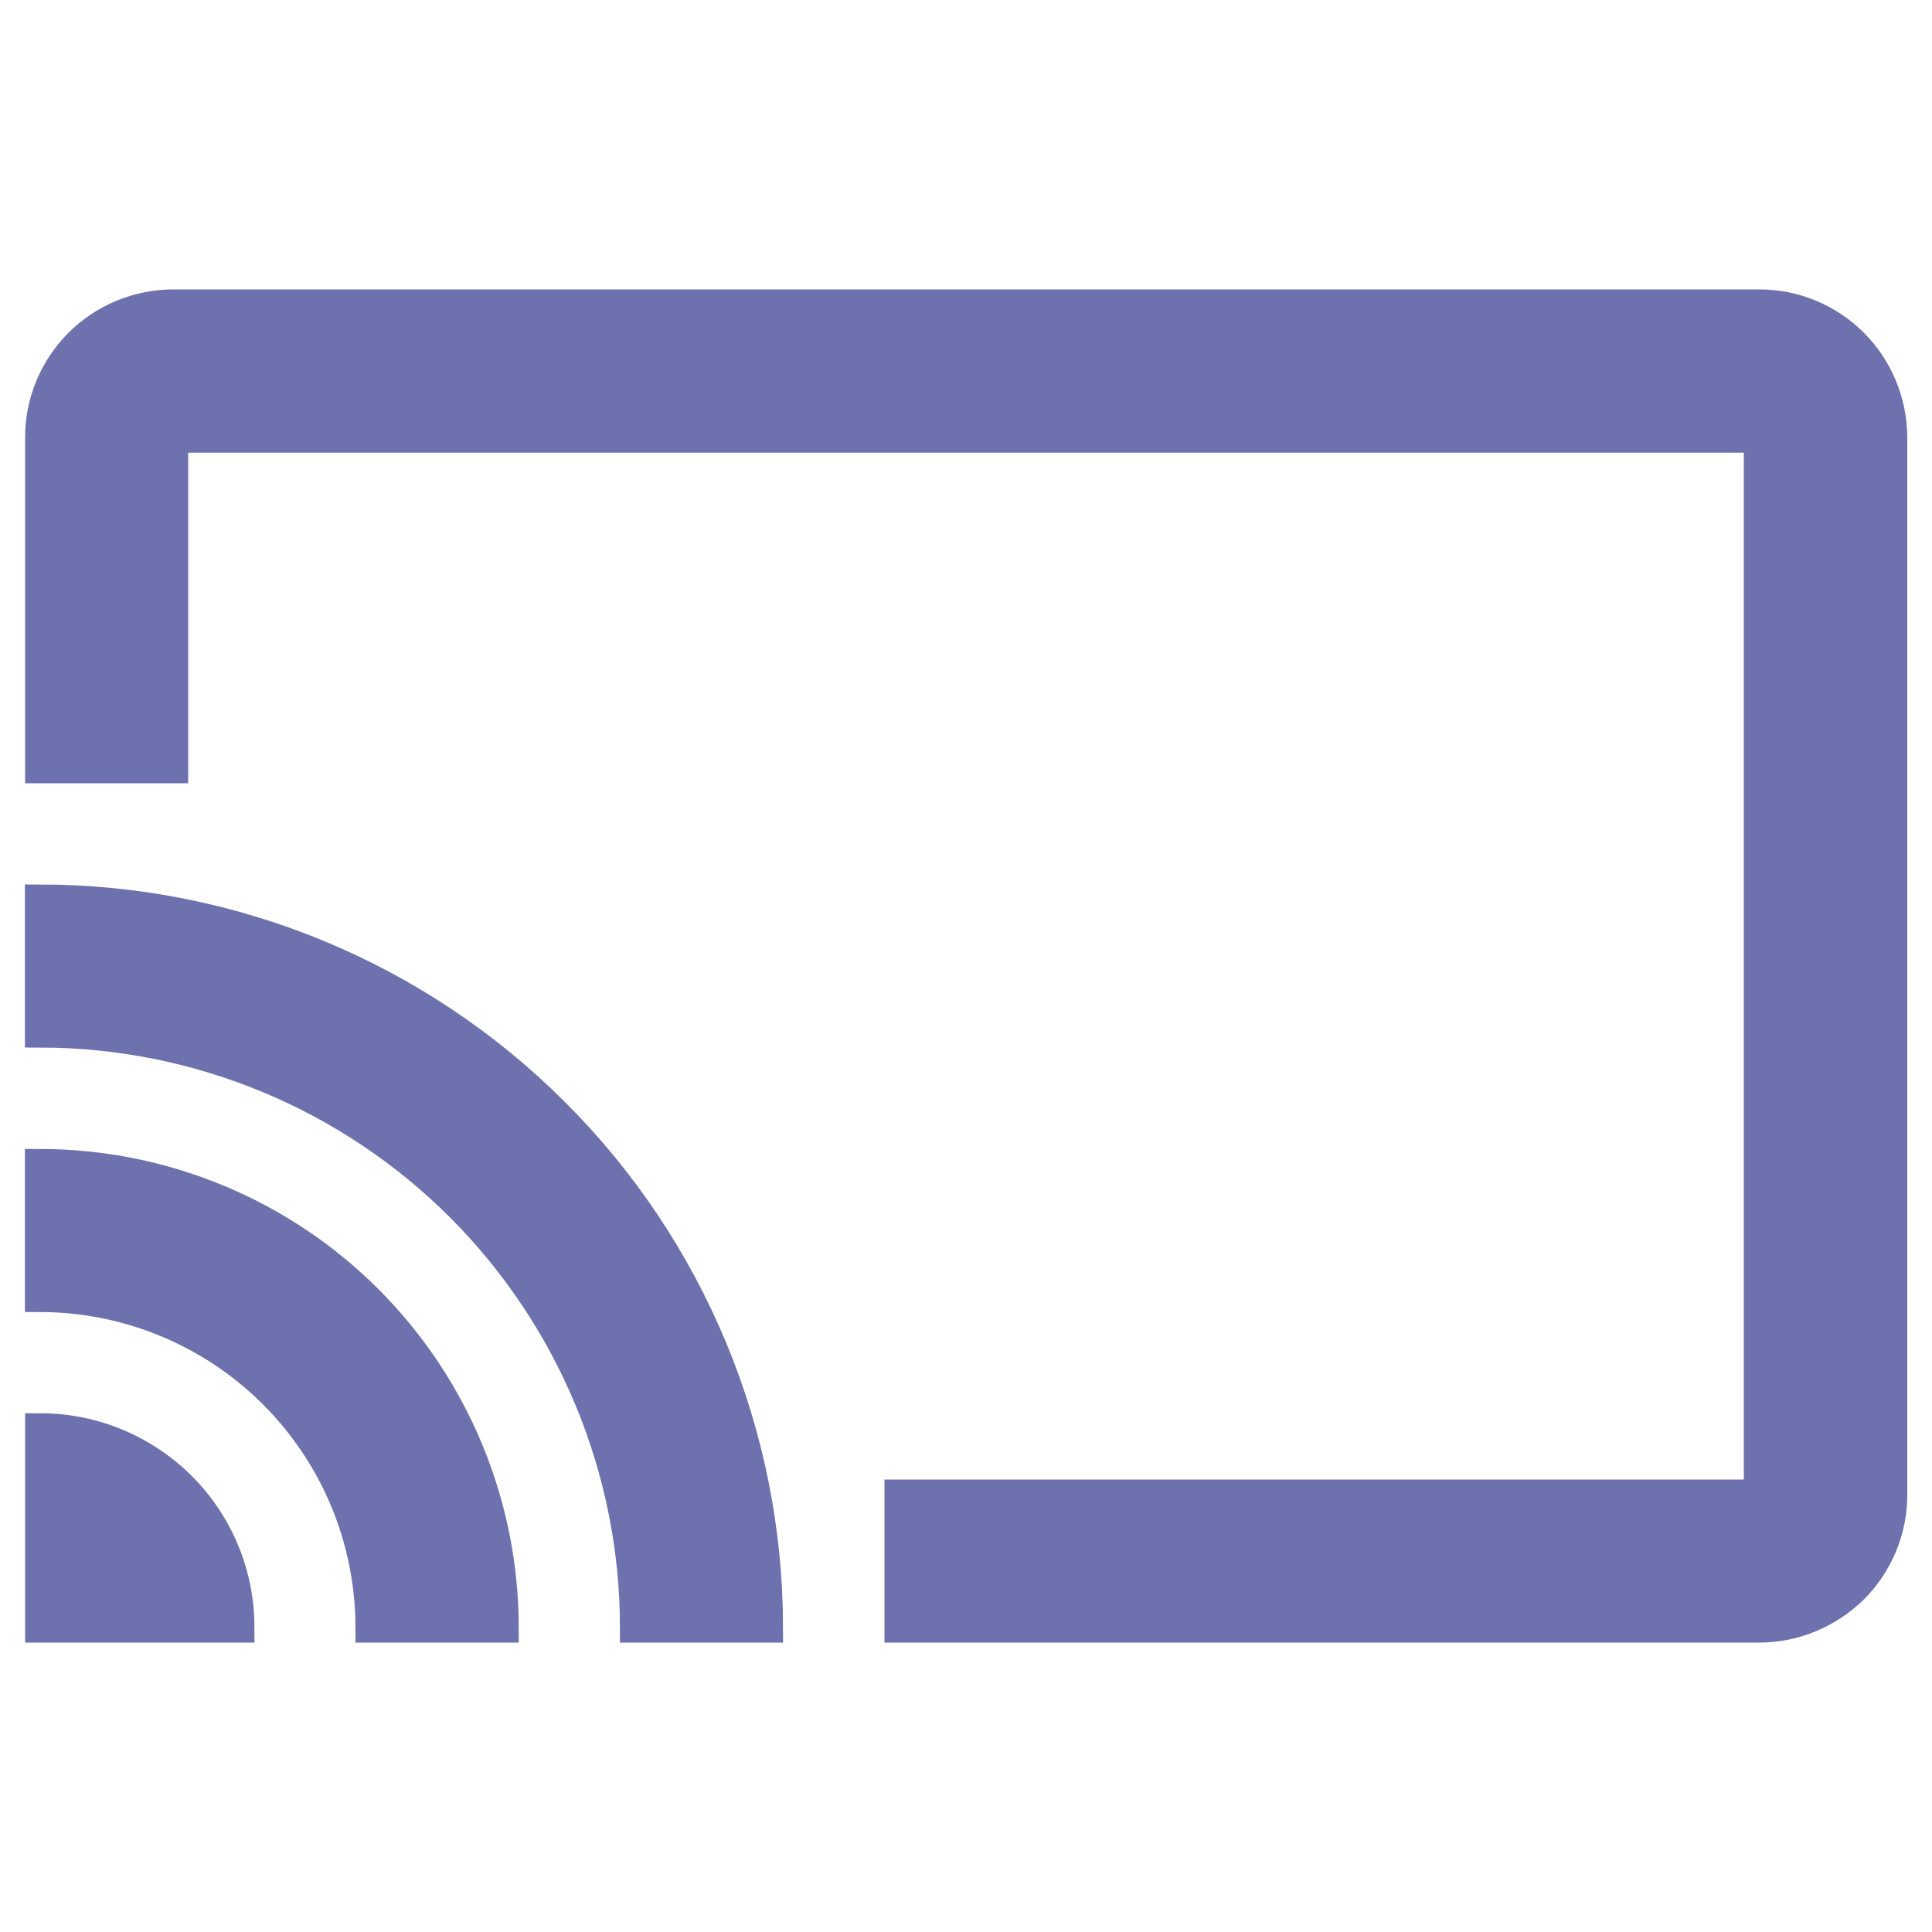
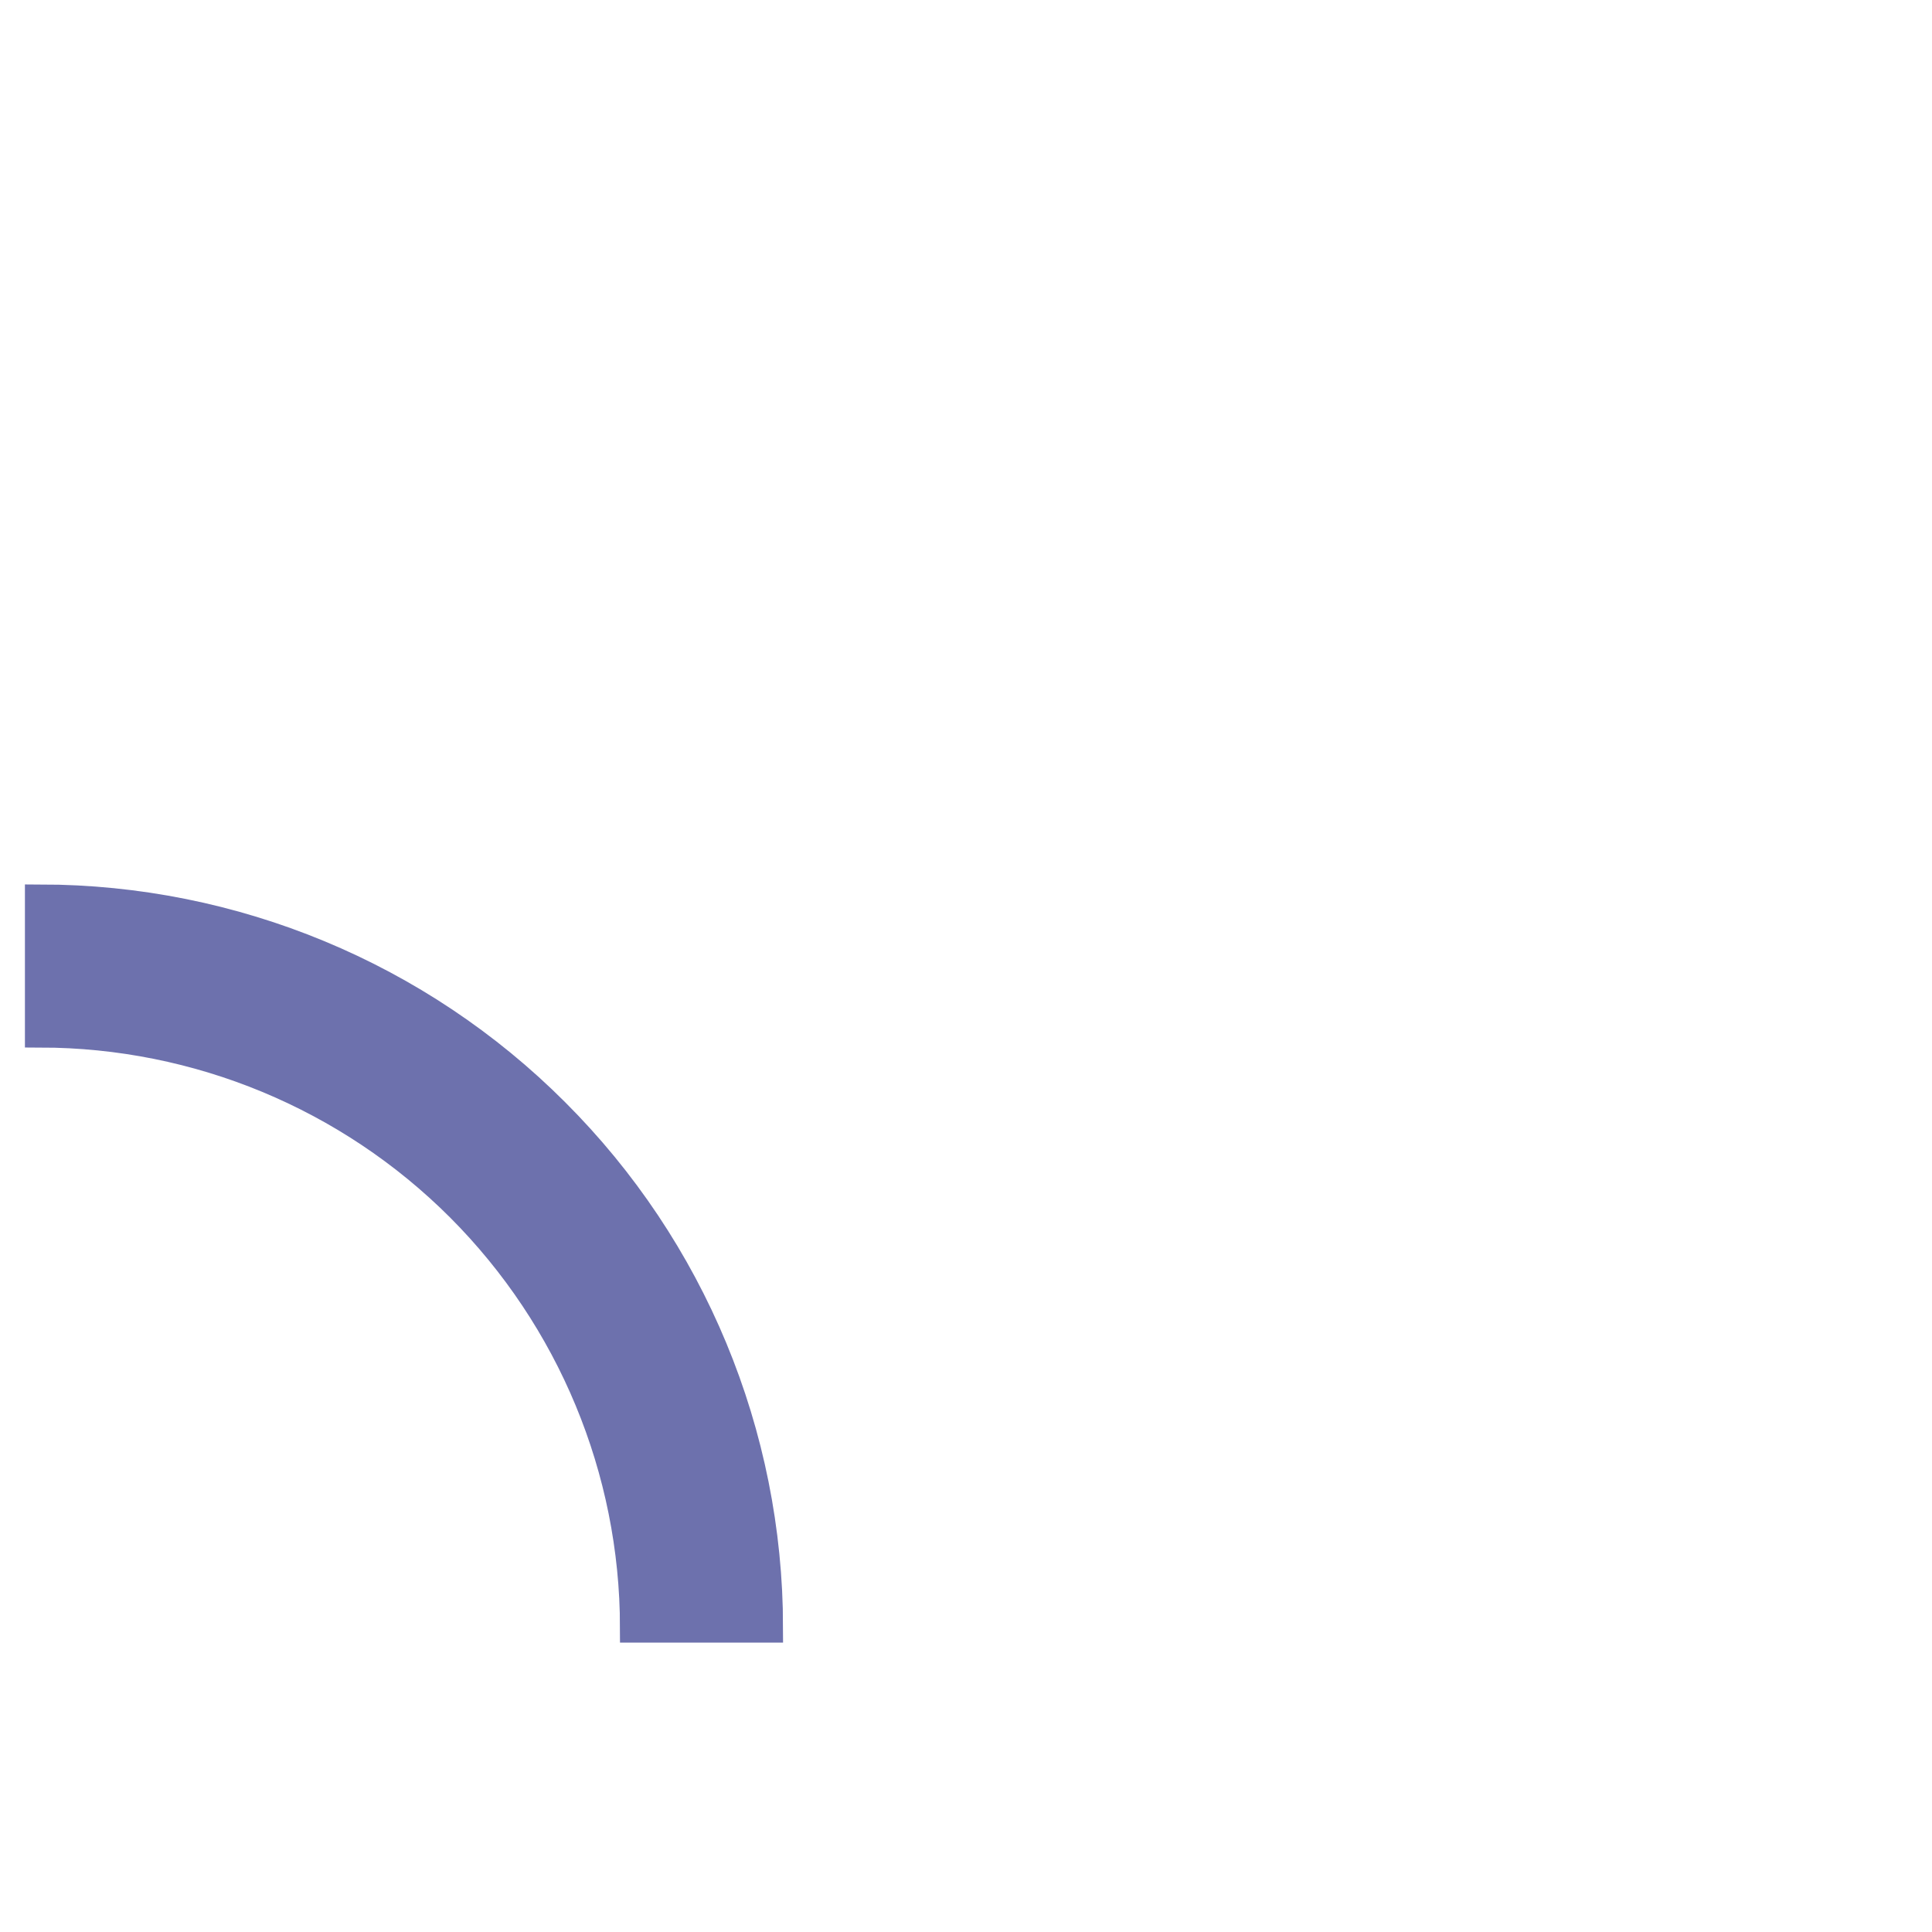
<svg xmlns="http://www.w3.org/2000/svg" version="1.1" id="Слой_1" x="0px" y="0px" viewBox="0 0 1000 1000" style="enable-background:new 0 0 1000 1000;" xml:space="preserve">
  <style type="text/css">
	.st0{fill:#6D71AD;stroke:#6D71AD;stroke-width:16;stroke-miterlimit:10;}
</style>
-   <path class="st0" d="M21,842.2h102.7c0-27.2-10.8-53.3-30.1-72.6c-19.3-19.2-45.4-30.1-72.6-30.1V842.2z M260.5,842.2H192  c-0.1-45.4-18.1-88.8-50.2-120.9c-32.1-32.1-75.6-50.1-120.9-50.2v-68.4c63.5,0.1,124.4,25.3,169.3,70.2  C235.1,717.8,260.4,778.7,260.5,842.2z" />
  <path class="st0" d="M397.3,842.2h-68.4c-0.1-81.6-32.6-159.9-90.3-217.7c-57.7-57.7-136-90.2-217.7-90.3v-68.4  c99.8,0.1,195.5,39.8,266,110.4C357.5,646.7,397.2,742.4,397.3,842.2z" />
-   <path class="st0" d="M910.6,842.2H465.8v-68.4h444.8V226.3H89.4v171.1H21V226.3c0-18.1,7.2-35.5,20.1-48.4  c12.8-12.8,30.2-20,48.4-20.1h821.2c18.1,0,35.5,7.2,48.4,20.1c12.8,12.8,20,30.2,20.1,48.4v547.5c0,18.1-7.2,35.5-20.1,48.4  C946.1,834.9,928.7,842.2,910.6,842.2z" />
</svg>